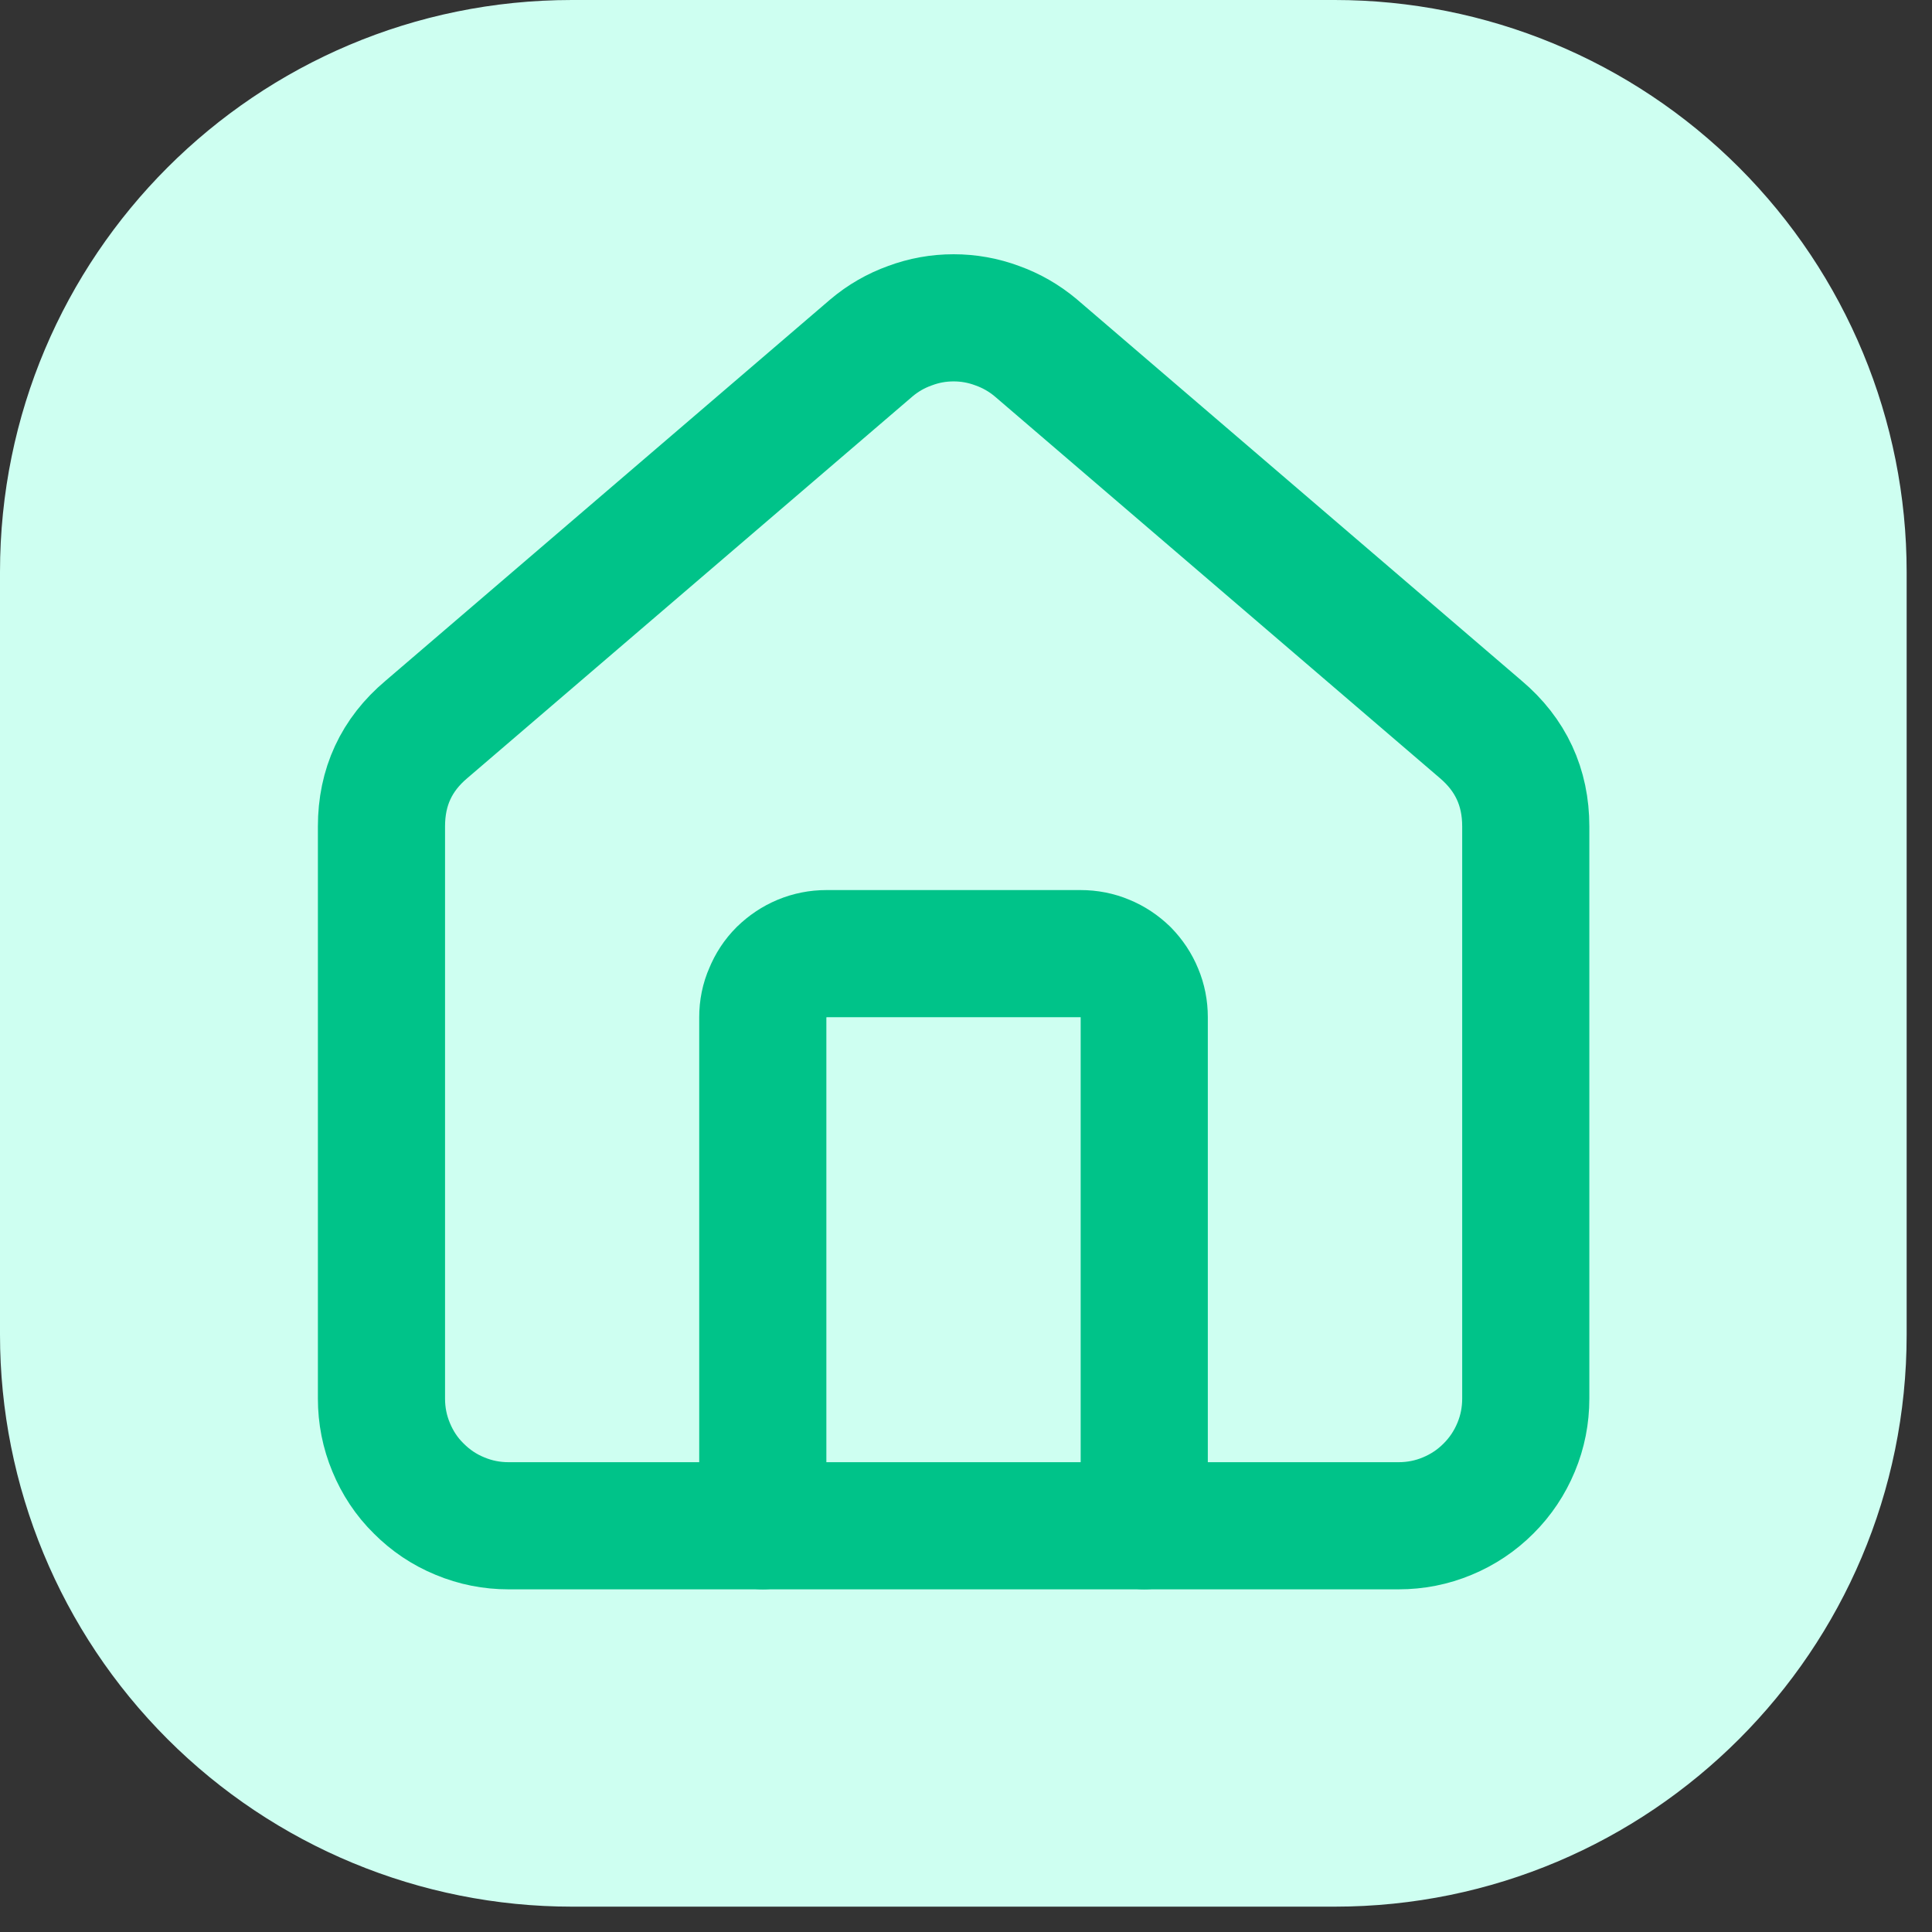
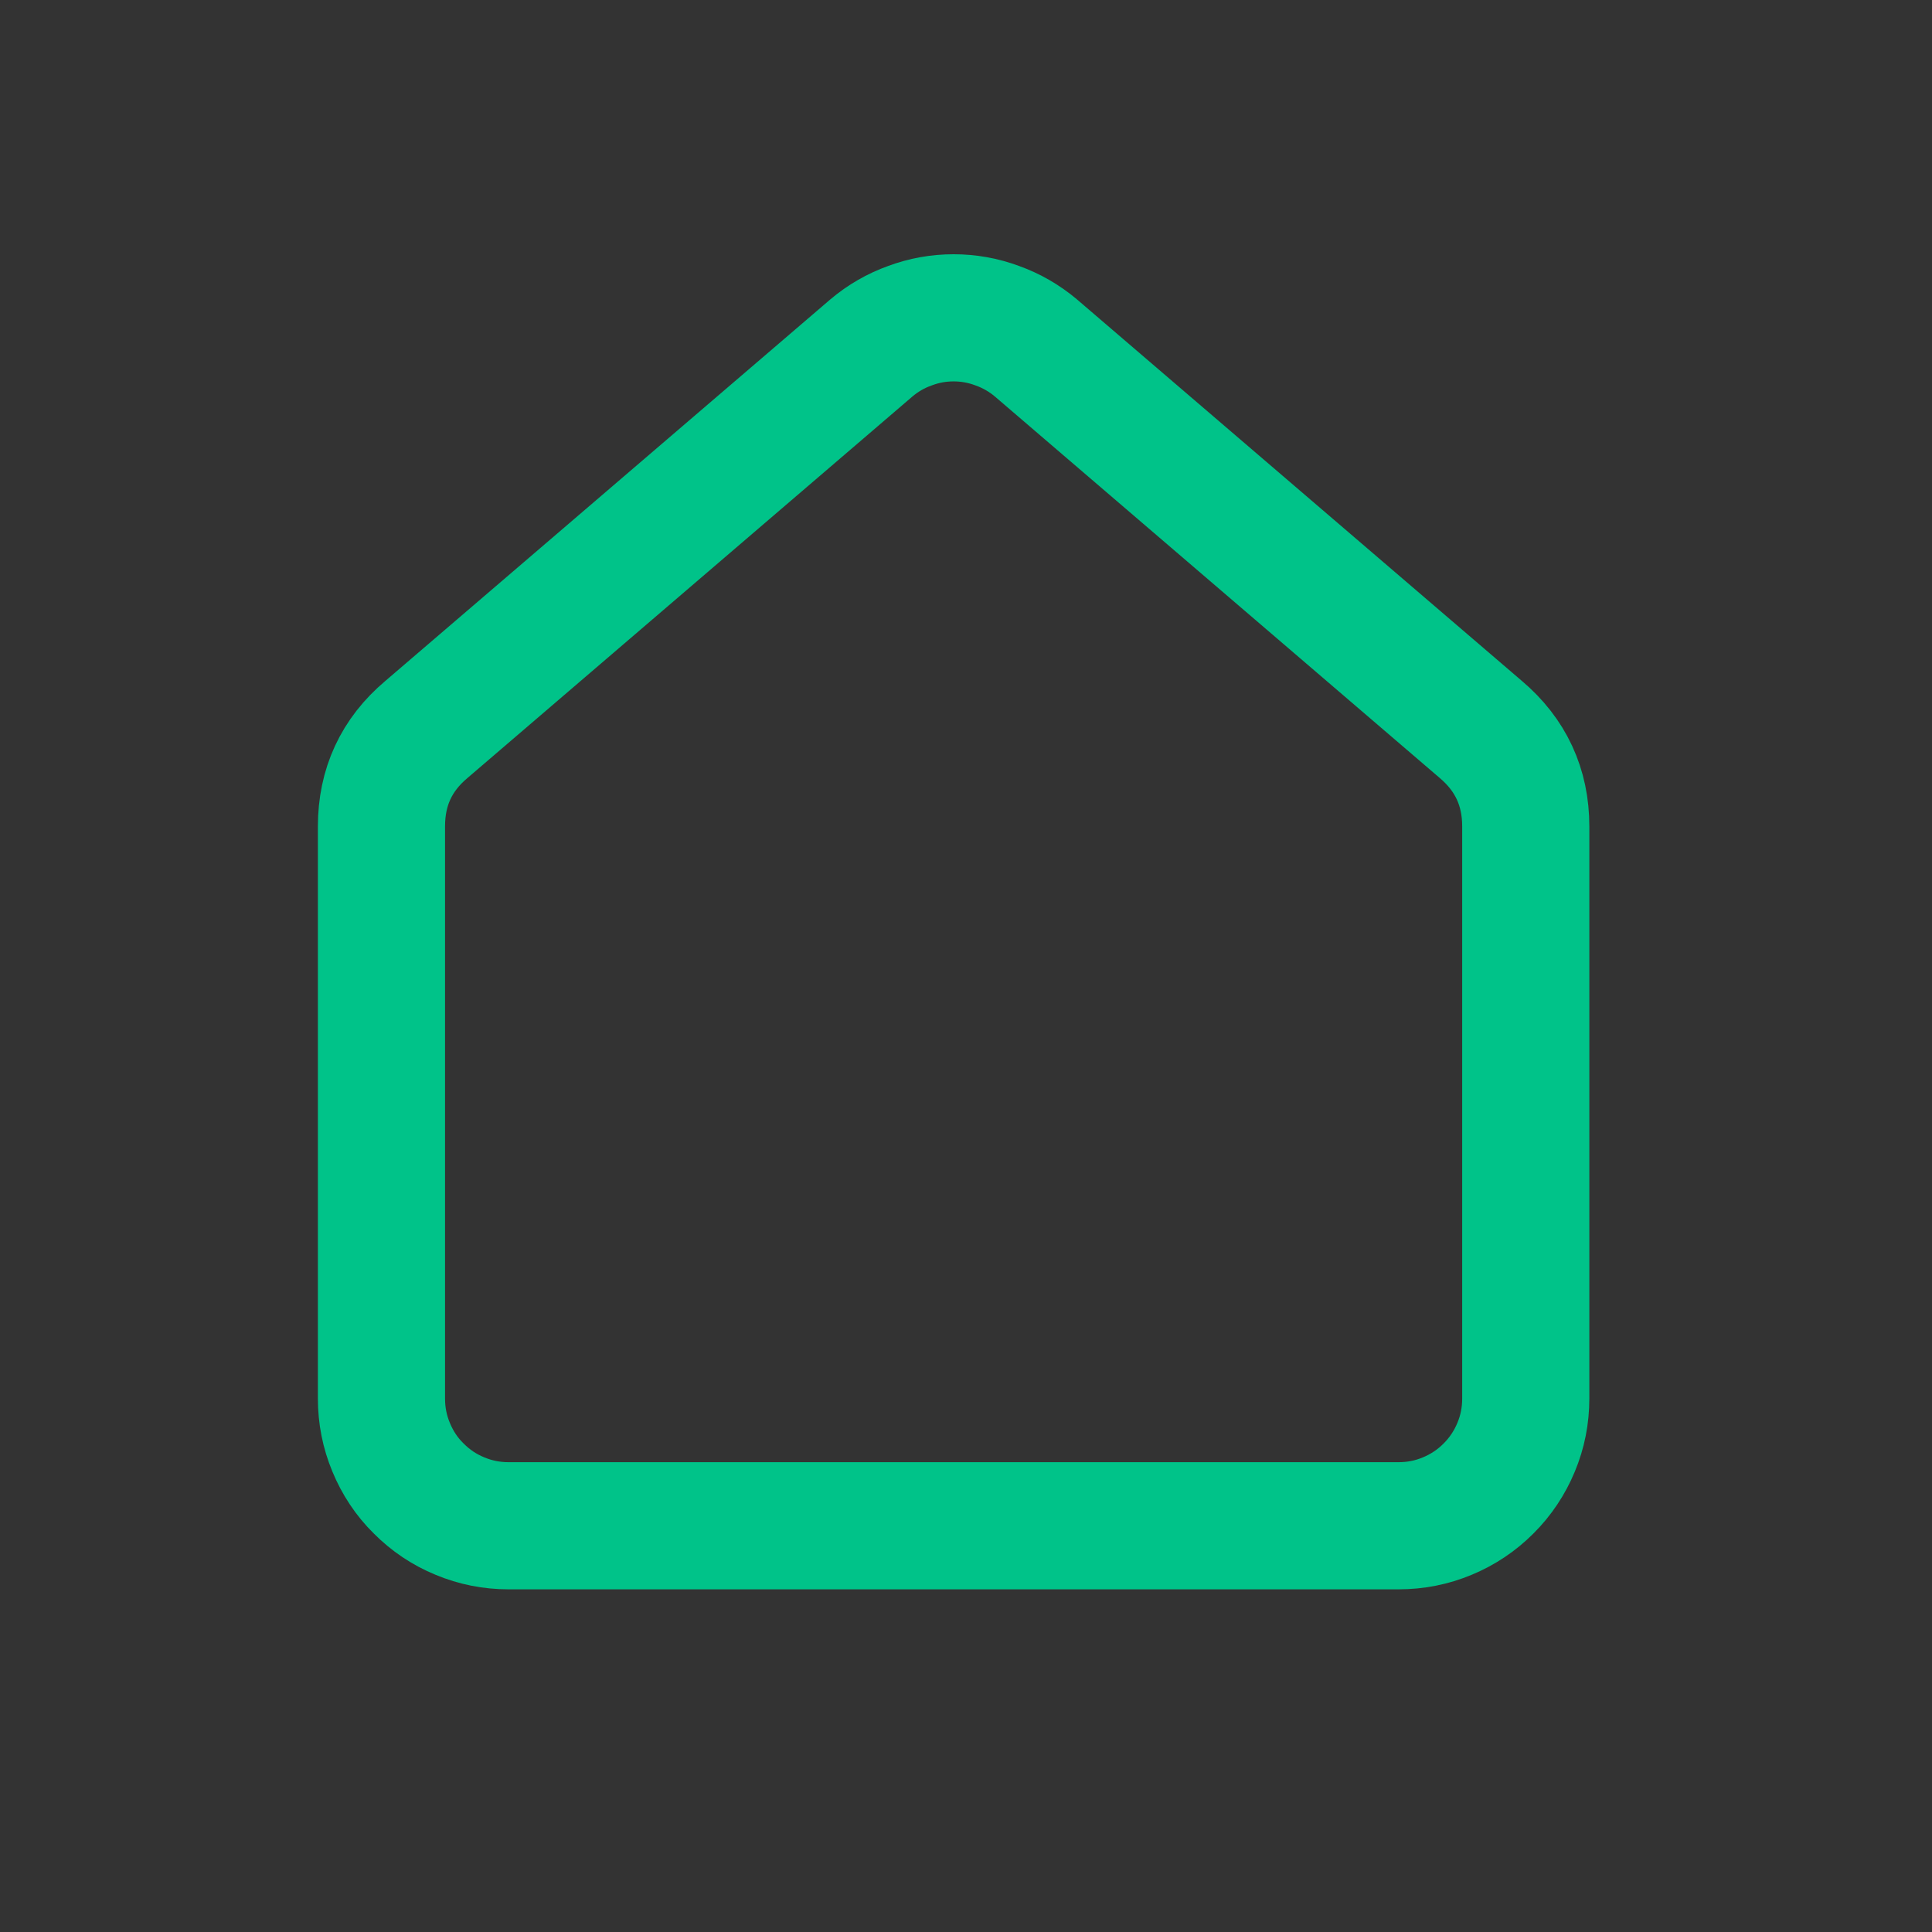
<svg xmlns="http://www.w3.org/2000/svg" width="50" zoomAndPan="magnify" viewBox="0 0 37.5 37.5" height="50" preserveAspectRatio="xMidYMid meet" version="1.2">
  <rect x="0" y="0" width="37.5" height="37.5" fill="#333333" stroke="none" />
  <defs>
    <clipPath id="aa040452a3">
-       <path d="M 0 0 L 37.008 0 L 37.008 37.008 L 0 37.008 Z M 0 0 " />
-     </clipPath>
+       </clipPath>
    <clipPath id="e2584c1f74">
-       <path d="M 11.102 0 L 25.906 0 C 28.848 0 31.672 1.168 33.754 3.25 C 35.836 5.332 37.008 8.156 37.008 11.102 L 37.008 25.906 C 37.008 32.035 32.035 37.008 25.906 37.008 L 11.102 37.008 C 8.156 37.008 5.332 35.836 3.25 33.754 C 1.168 31.672 0 28.848 0 25.906 L 0 11.102 C 0 4.969 4.969 0 11.102 0 Z M 11.102 0 " />
-     </clipPath>
+       </clipPath>
  </defs>
  <g id="41ec5edc39">
    <g clip-rule="nonzero" clip-path="url(#aa040452a3)">
      <g clip-rule="nonzero" clip-path="url(#e2584c1f74)">
-         <path style=" stroke:none;fill-rule:nonzero;fill:#cefff1;fill-opacity:1;" d="M 0 0 L 37.008 0 L 37.008 37.008 L 0 37.008 Z M 0 0 " />
-       </g>
+         </g>
    </g>
-     <path style="fill:none;stroke-width:2;stroke-linecap:round;stroke-linejoin:round;stroke:#00c389;stroke-opacity:1;stroke-miterlimit:4;" d="M 14.999 21 L 14.999 13.001 C 14.999 12.868 14.974 12.738 14.923 12.618 C 14.873 12.495 14.8 12.387 14.708 12.292 C 14.613 12.2 14.505 12.127 14.382 12.077 C 14.262 12.026 14.132 12.001 13.999 12.001 L 9.999 12.001 C 9.866 12.001 9.74 12.026 9.616 12.077 C 9.496 12.127 9.388 12.2 9.293 12.292 C 9.198 12.387 9.128 12.495 9.078 12.618 C 9.024 12.738 8.999 12.868 8.999 13.001 L 8.999 21 " transform="matrix(1.234,0,0,1.234,3.701,3.701)" />
    <path style="fill:none;stroke-width:2;stroke-linecap:round;stroke-linejoin:round;stroke:#00c389;stroke-opacity:1;stroke-miterlimit:4;" d="M 3.001 9.999 C 3.001 9.382 3.235 8.872 3.71 8.473 L 10.709 2.472 C 10.889 2.32 11.092 2.203 11.313 2.124 C 11.535 2.041 11.763 2 12.001 2 C 12.235 2 12.466 2.041 12.688 2.124 C 12.909 2.203 13.112 2.32 13.293 2.472 L 20.291 8.473 C 20.763 8.872 21 9.382 21 9.999 L 21 18.999 C 21 19.265 20.95 19.521 20.848 19.765 C 20.747 20.009 20.601 20.228 20.414 20.414 C 20.228 20.601 20.009 20.747 19.765 20.848 C 19.521 20.95 19.265 21 18.999 21 L 4.999 21 C 4.736 21 4.48 20.95 4.236 20.848 C 3.989 20.747 3.773 20.601 3.587 20.414 C 3.397 20.228 3.254 20.009 3.153 19.765 C 3.051 19.521 3.001 19.265 3.001 18.999 Z M 3.001 9.999 " transform="matrix(1.234,0,0,1.234,3.701,3.701)" />
  </g>
</svg>